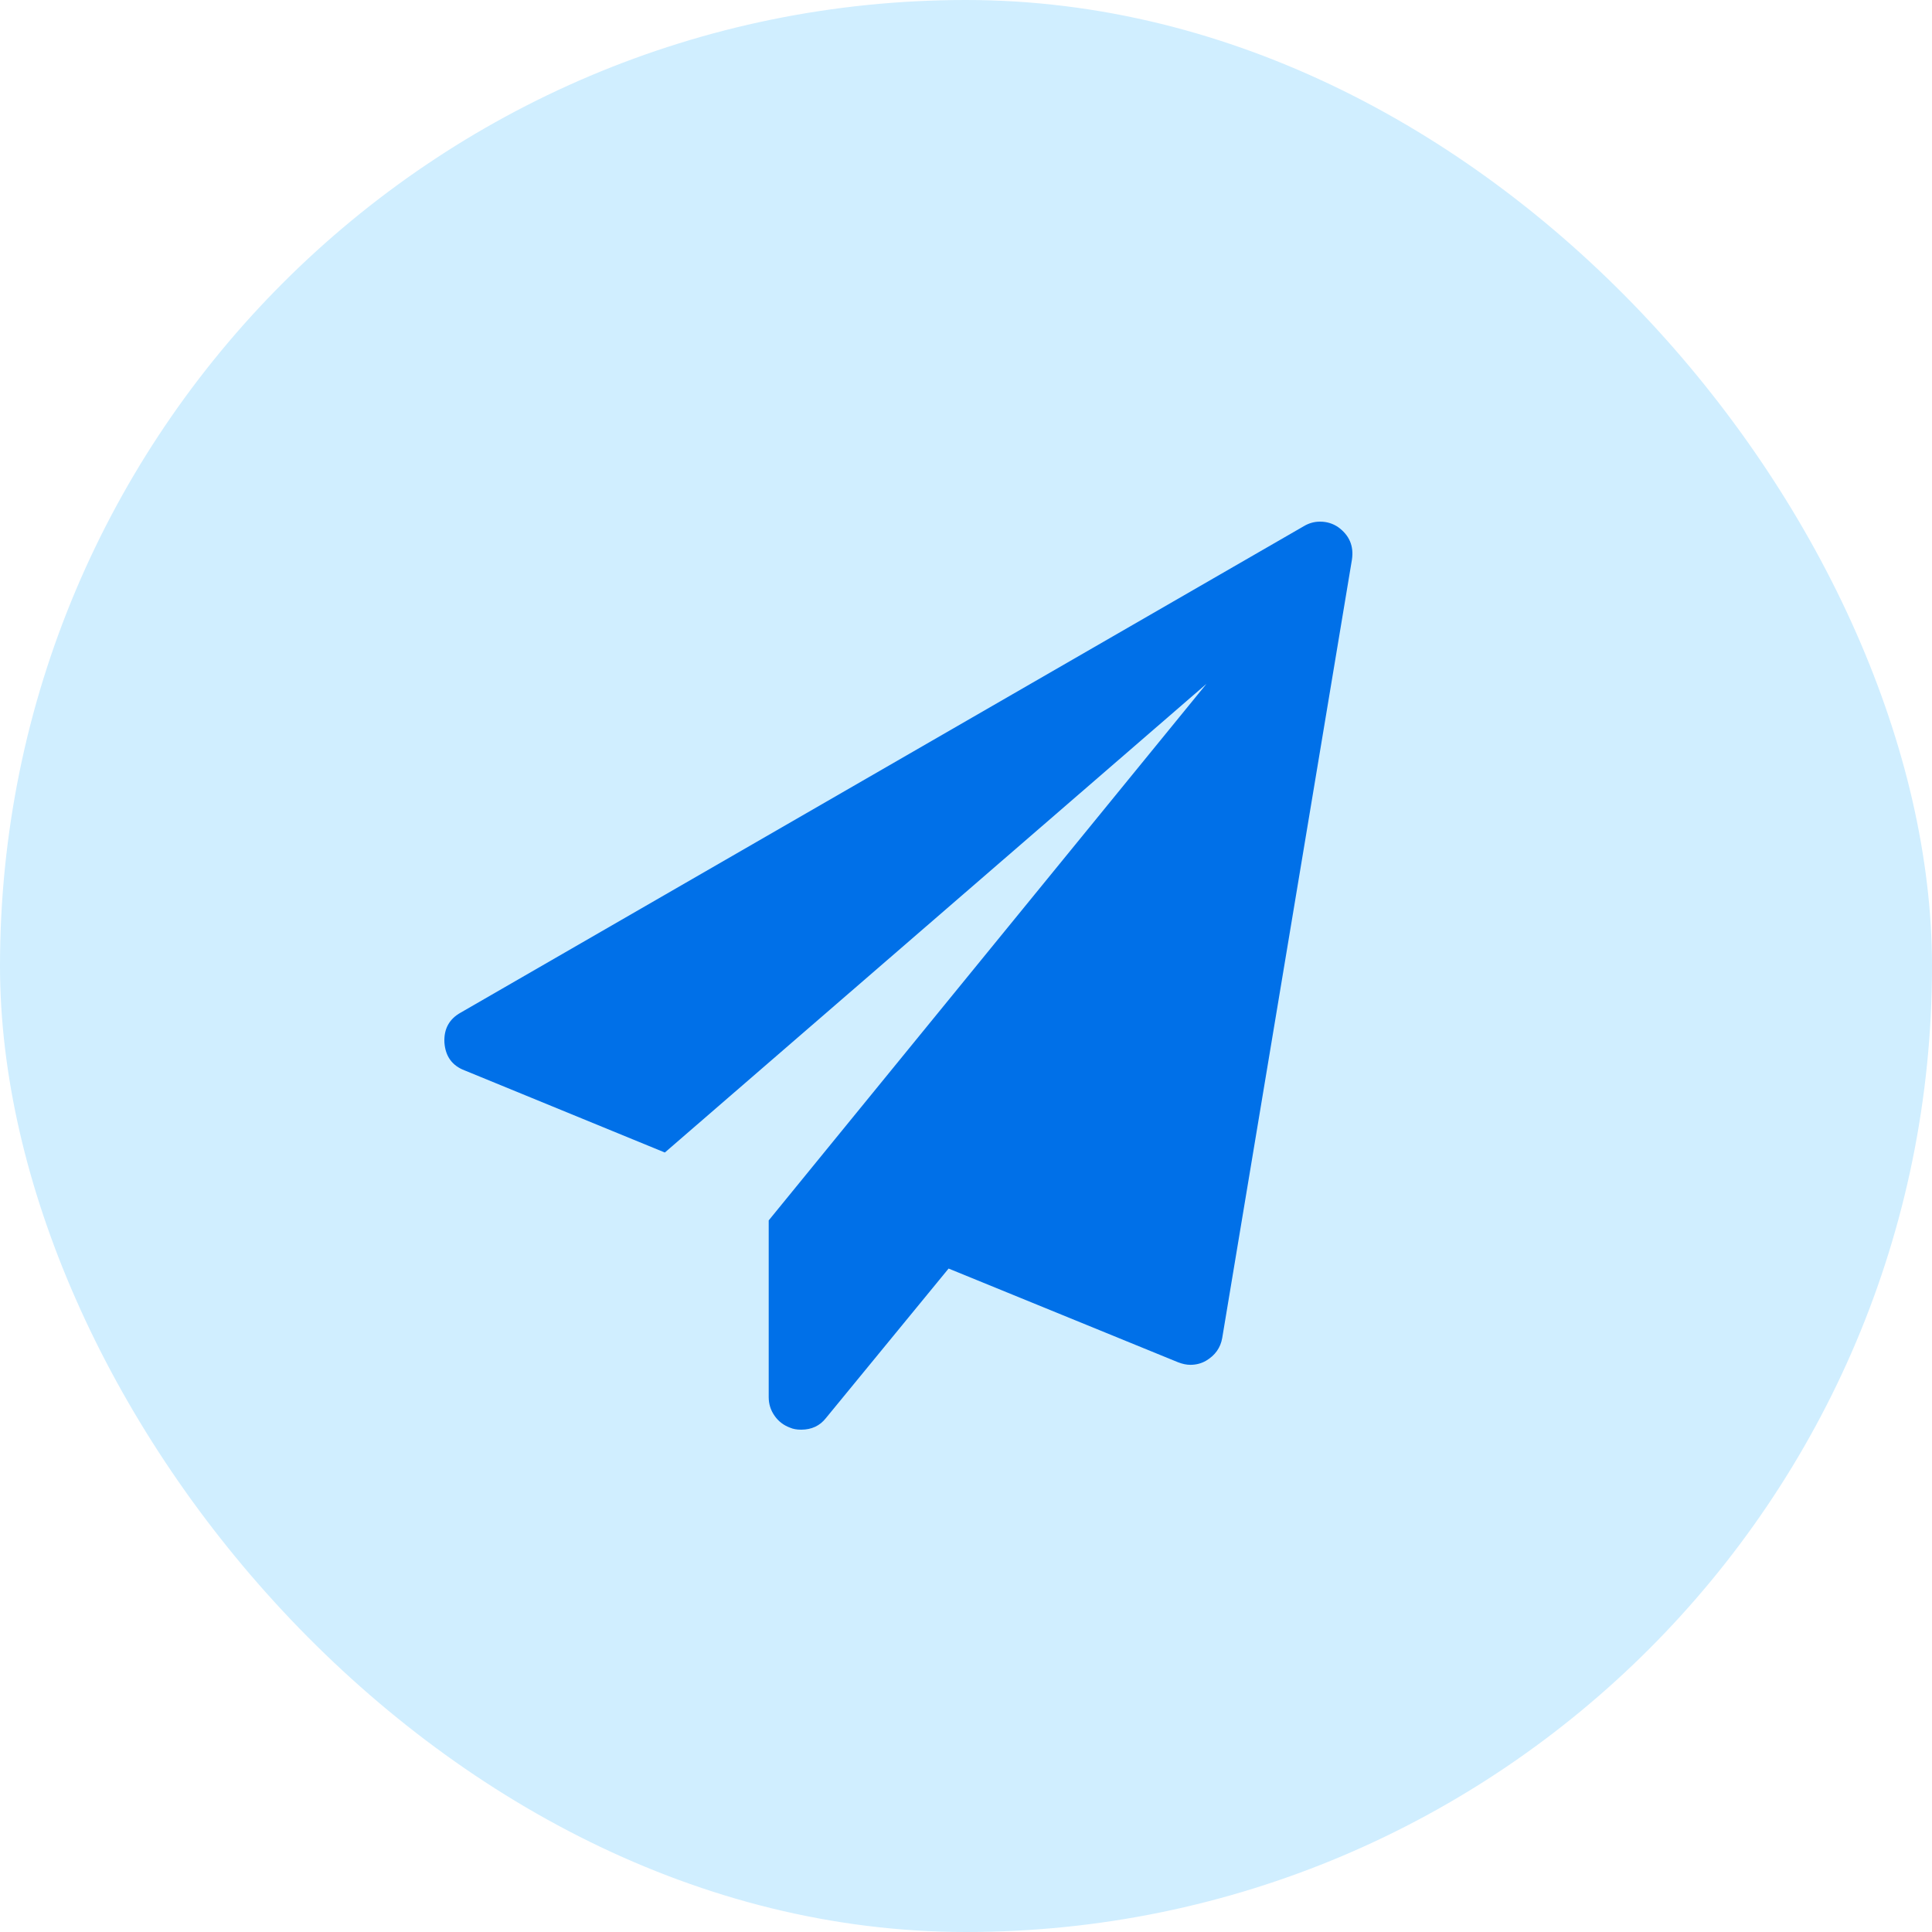
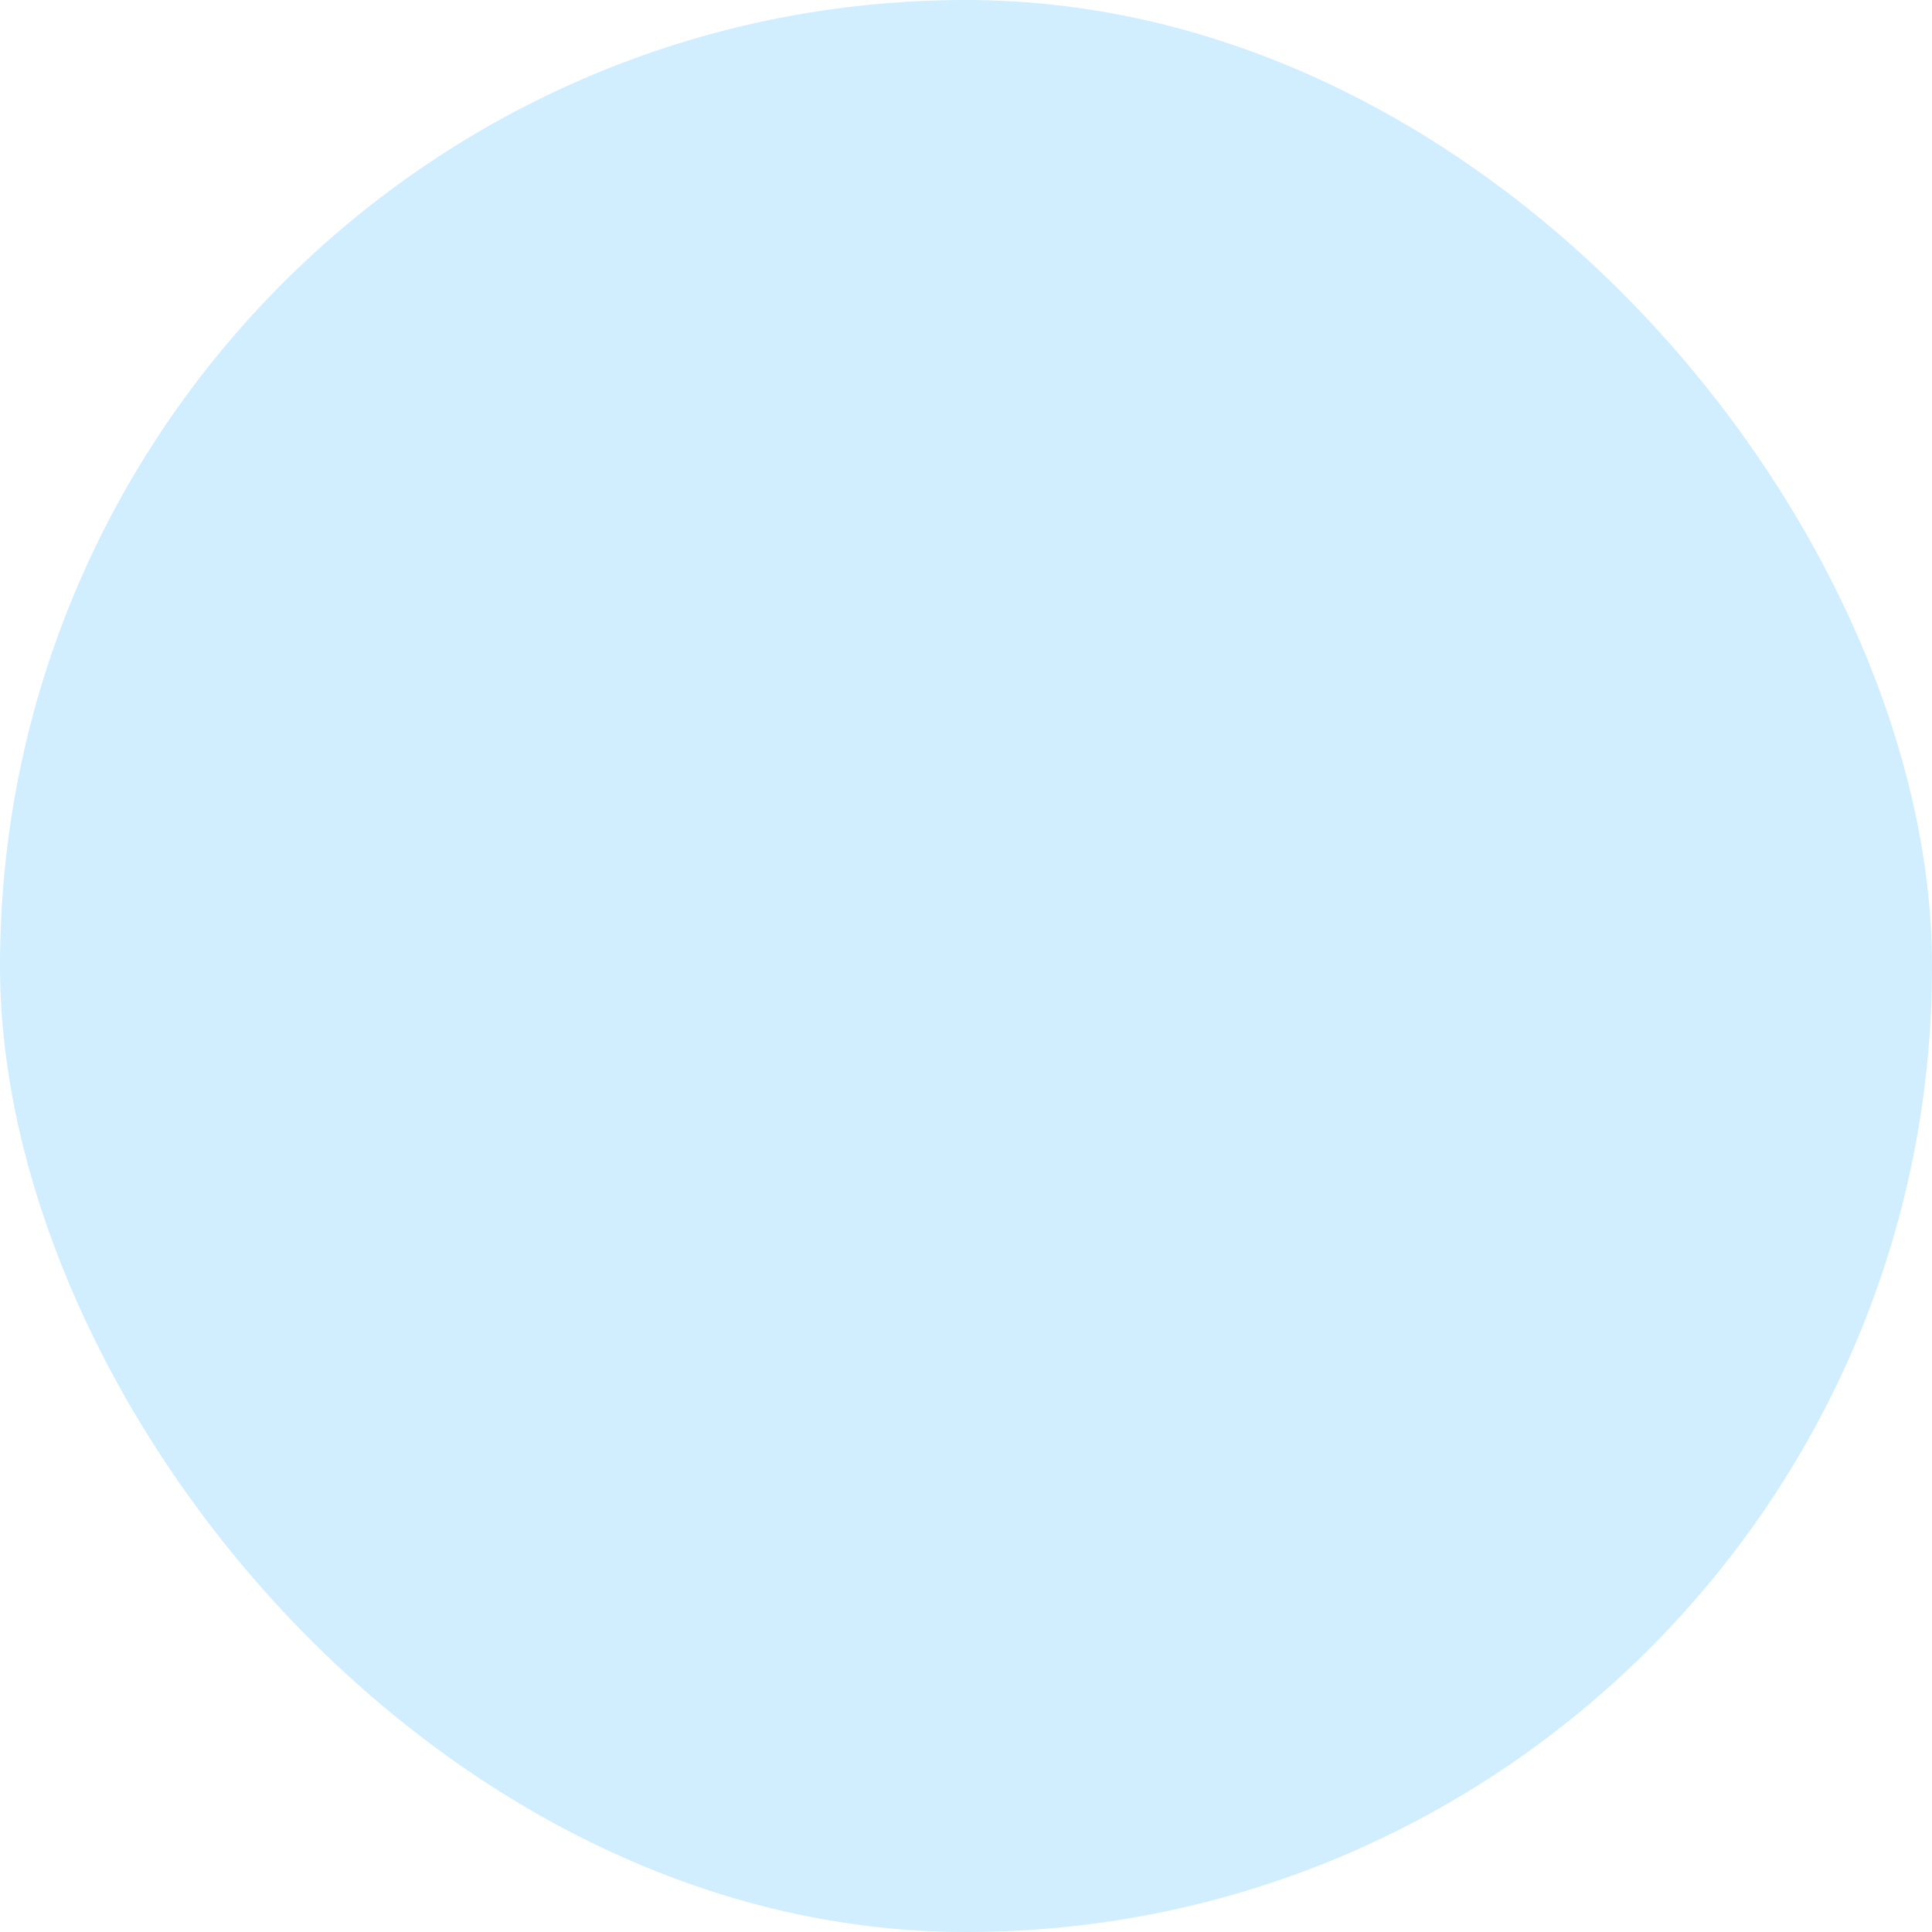
<svg xmlns="http://www.w3.org/2000/svg" width="100" height="100" viewBox="0 0 100 100" fill="none">
  <rect width="100" height="100" rx="50" fill="#D0EEFF" />
-   <path d="M69.268 27.288C69.845 27.708 70.081 28.268 69.976 28.967L63.262 69.253C63.174 69.76 62.895 70.153 62.422 70.433C62.178 70.573 61.907 70.643 61.609 70.643C61.417 70.643 61.207 70.599 60.98 70.512L49.099 65.66L42.752 73.397C42.437 73.799 42.009 74 41.467 74C41.239 74 41.047 73.965 40.89 73.895C40.558 73.773 40.291 73.567 40.09 73.279C39.889 72.99 39.788 72.671 39.788 72.321V63.168L62.449 35.393L34.412 59.654L24.052 55.405C23.405 55.16 23.055 54.679 23.003 53.962C22.968 53.263 23.248 52.747 23.842 52.415L67.484 27.236C67.746 27.079 68.026 27 68.323 27C68.673 27 68.988 27.096 69.268 27.288Z" fill="#0070E8" />
</svg>